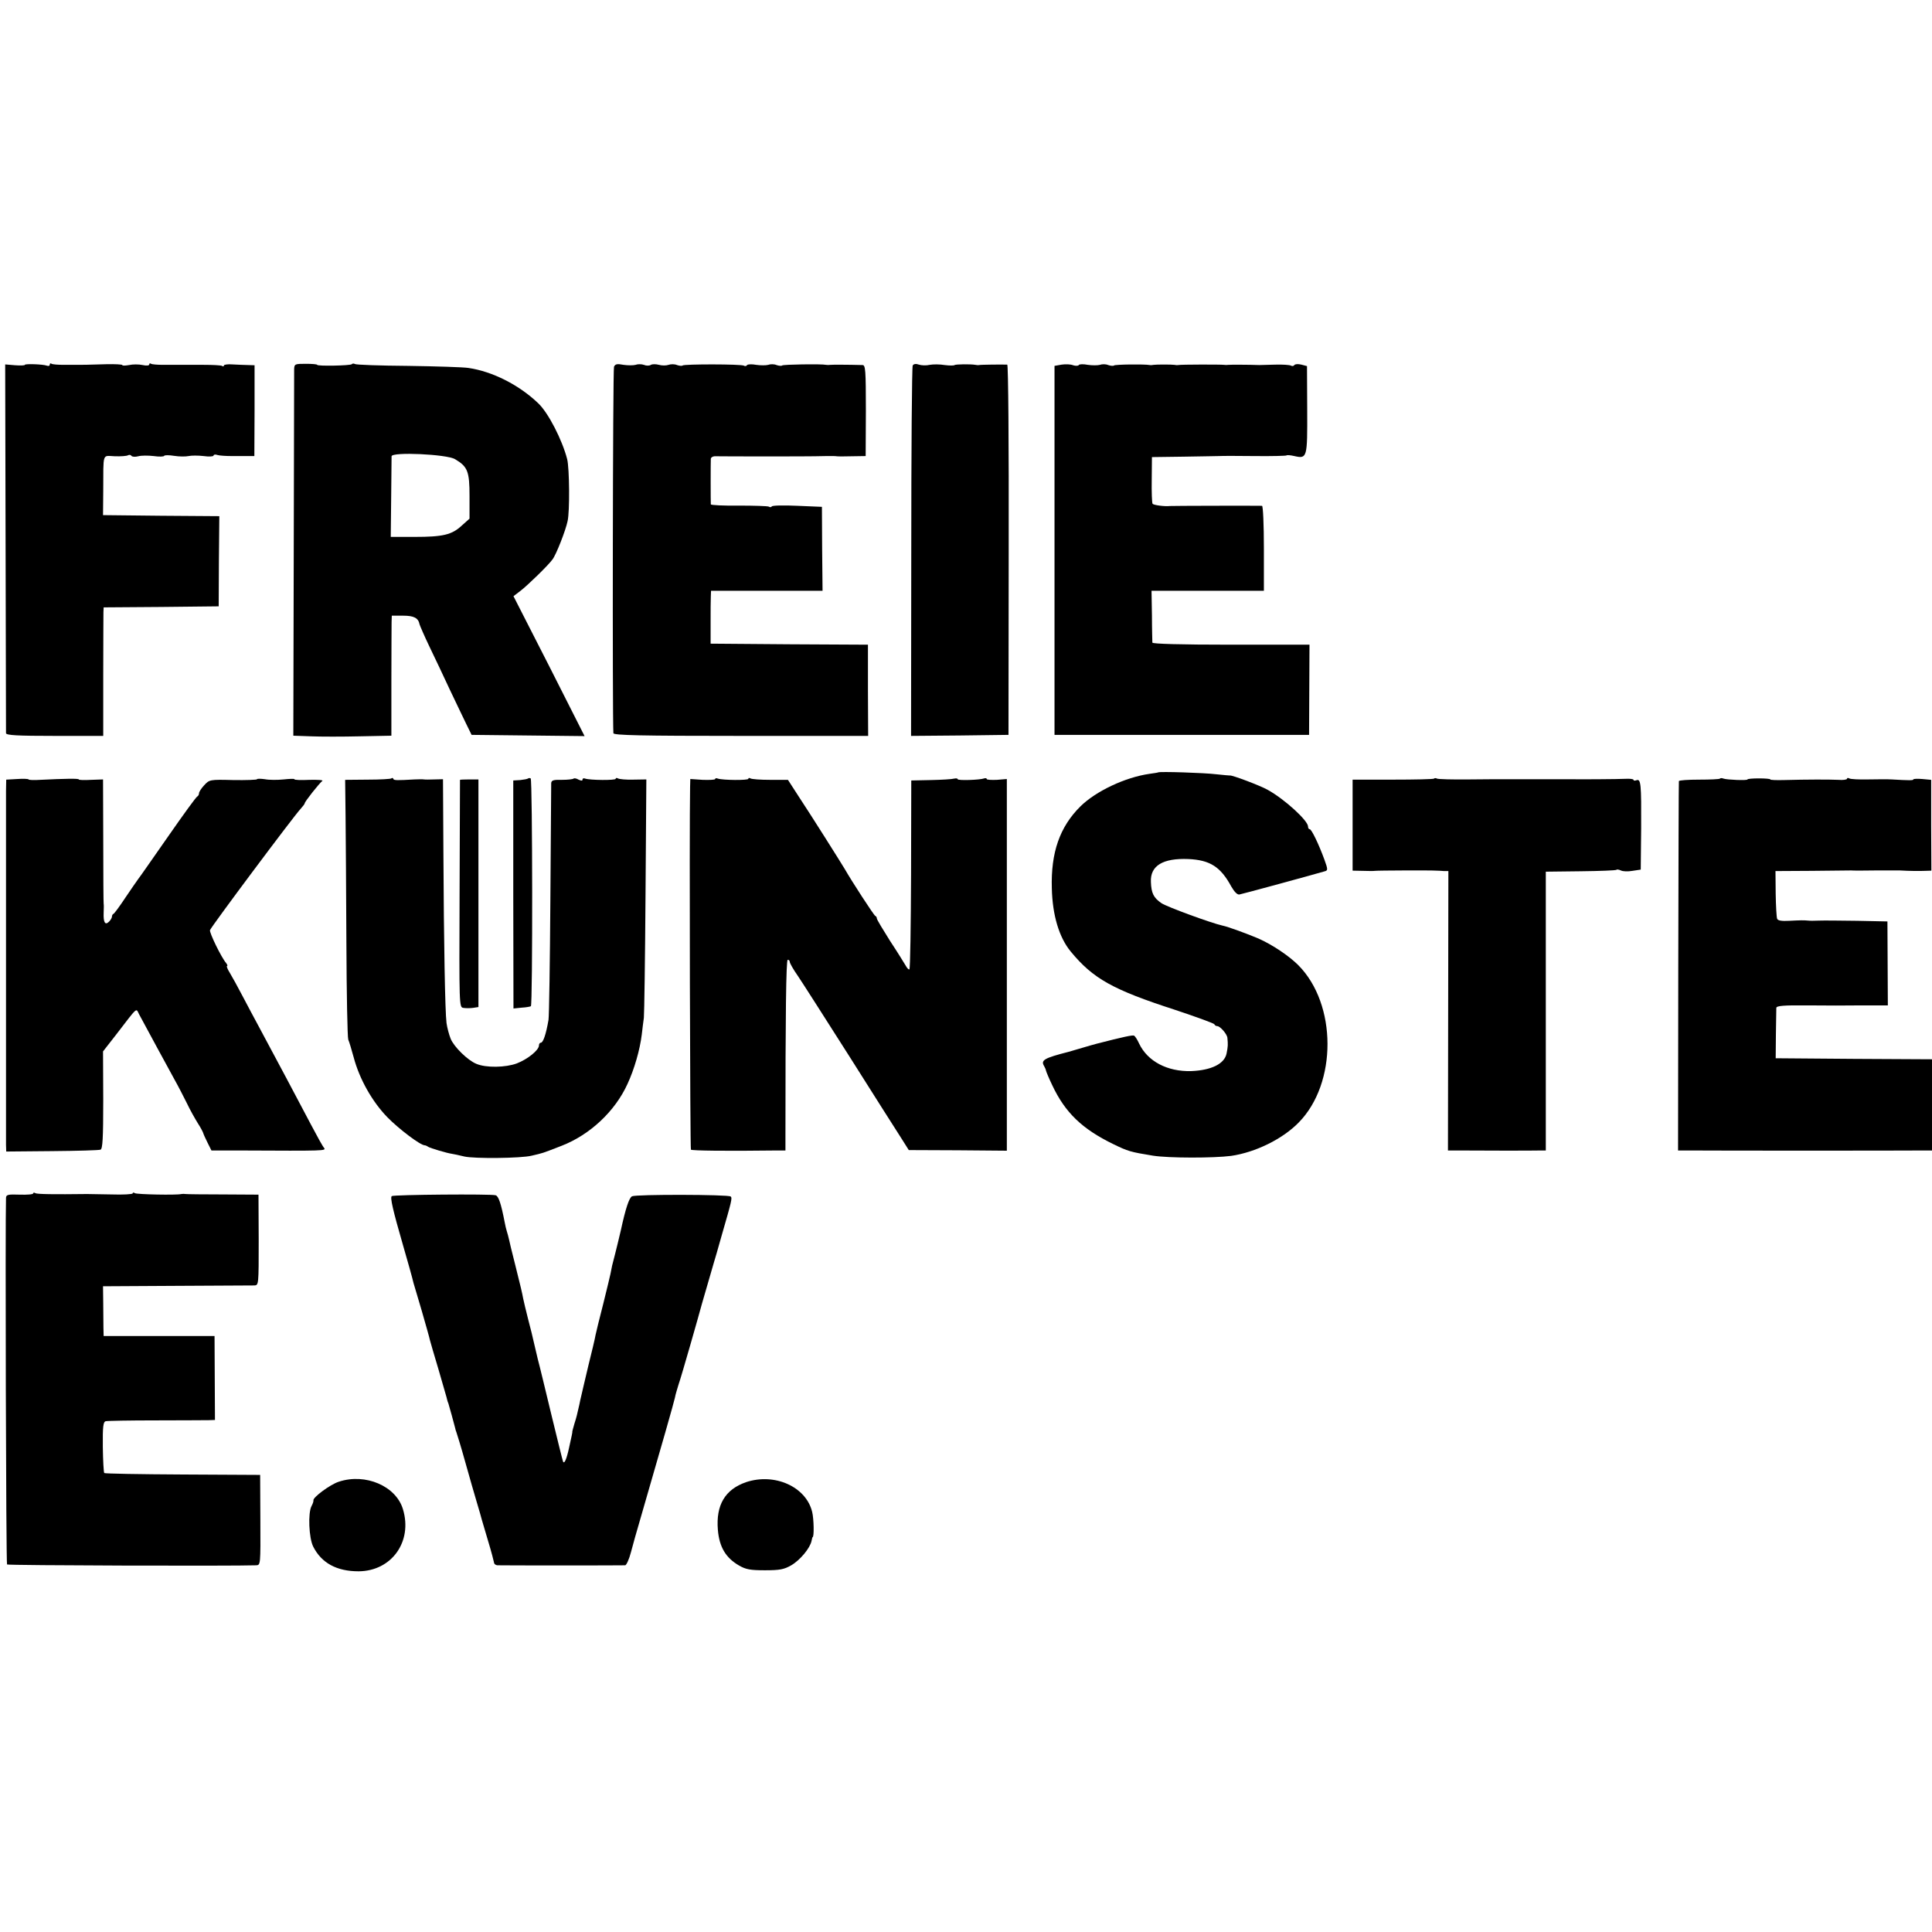
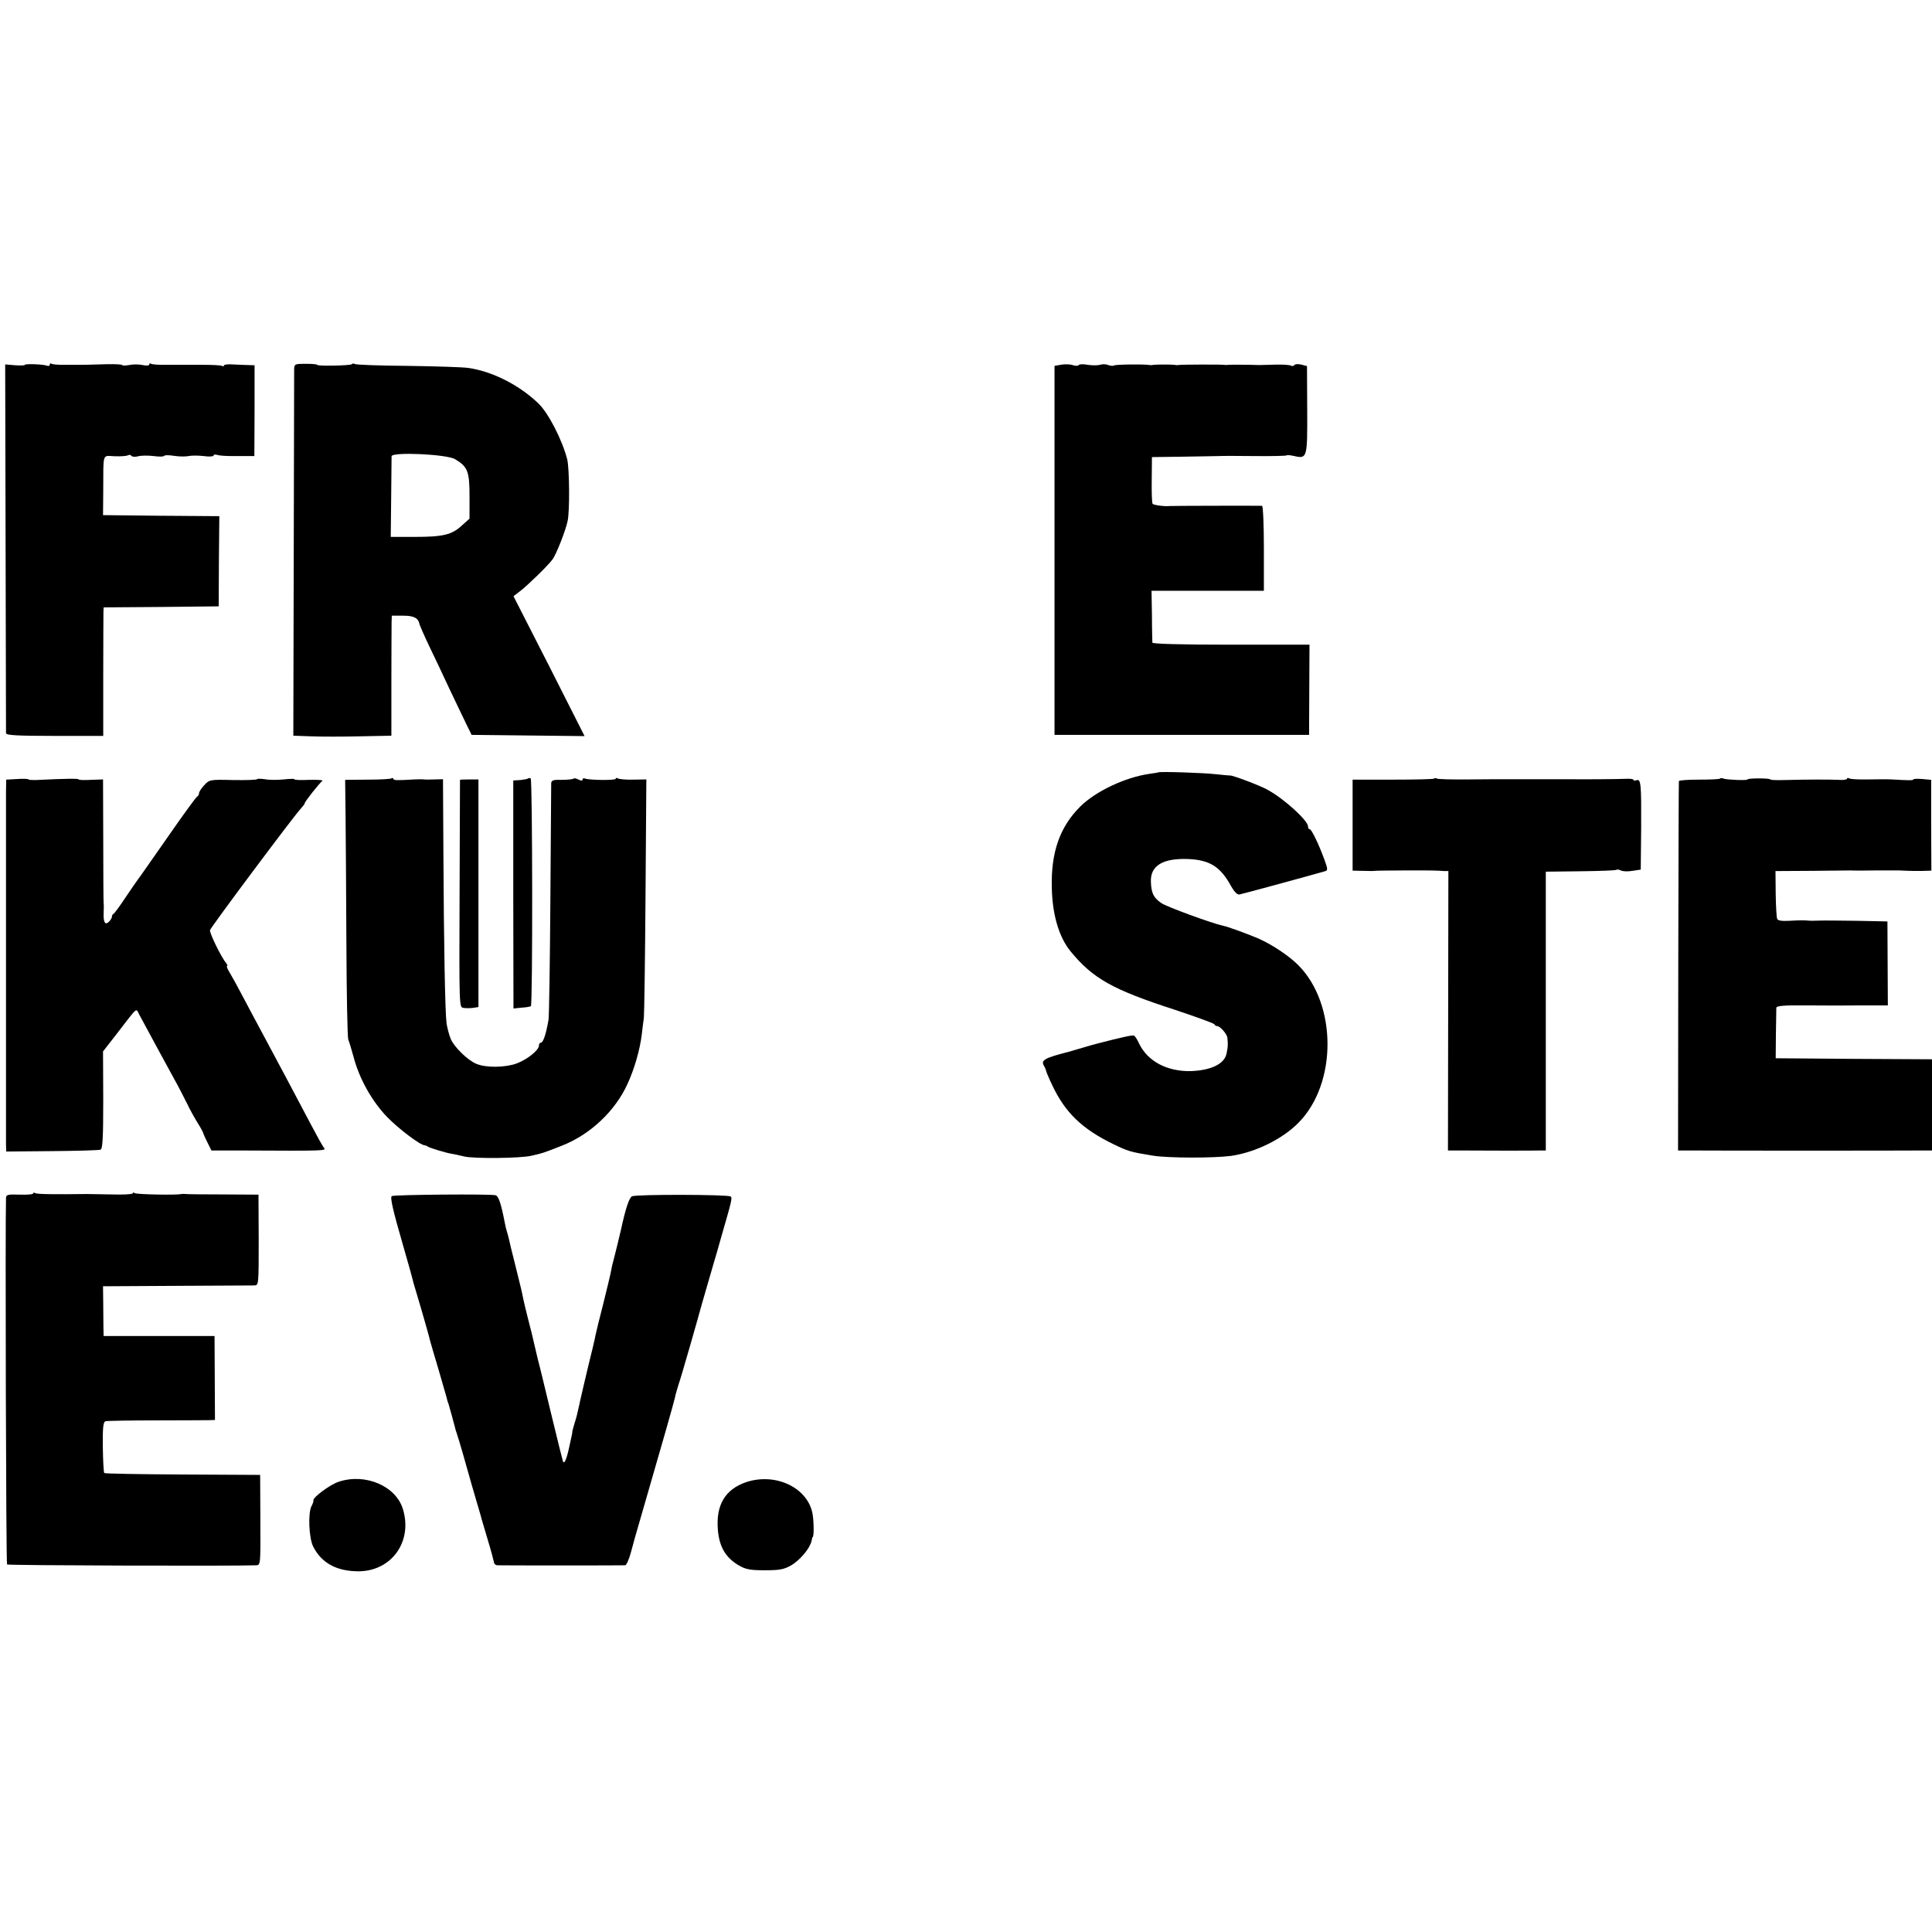
<svg xmlns="http://www.w3.org/2000/svg" version="1.0" width="932pt" height="932pt" viewBox="0 0 932 932" preserveAspectRatio="xMidYMid meet">
  <g transform="translate(0,932) scale(0.1,-0.1)" fill="#000000" stroke="none">
    <path d="M120 7560 c0 -3 -21 -4 -47 -2 l-48 4 2 -884 c1 -486 2 -889 2 -895 1 -10 55 -13 235 -13 l234 0 0 288 c0 158 1 297 1 309 l1 23 278 2 277 3 1 217 2 218 -281 2 -280 3 1 115 c1 192 -6 171 56 169 29 -1 58 1 64 5 6 3 13 2 16 -3 4 -5 18 -6 33 -2 14 4 48 4 74 1 27 -4 50 -3 51 1 2 4 23 4 48 0 25 -4 56 -4 70 -1 13 3 46 3 72 0 27 -4 48 -2 48 2 0 5 9 7 19 3 10 -3 41 -5 67 -5 27 0 63 0 80 0 l31 0 1 219 0 219 -32 1 c-17 0 -50 2 -74 3 -23 2 -42 -1 -42 -5 0 -5 -4 -6 -9 -2 -6 3 -45 5 -88 5 -84 0 -104 0 -130 0 -10 0 -40 0 -66 0 -27 0 -53 2 -58 5 -5 4 -9 2 -9 -3 0 -6 -14 -7 -32 -3 -18 4 -48 4 -65 0 -18 -3 -33 -4 -33 0 0 3 -35 5 -77 4 -98 -3 -113 -3 -138 -3 -11 0 -42 0 -68 0 -27 0 -53 2 -58 5 -5 4 -9 2 -9 -4 0 -6 -6 -8 -14 -5 -18 7 -106 10 -106 4z" />
    <path d="M1419 7540 c0 -14 -1 -417 -2 -897 l-2 -872 85 -3 c47 -2 153 -2 236 0 l152 3 0 257 c0 141 1 272 1 290 l1 32 54 0 c53 0 74 -11 80 -42 2 -7 23 -56 48 -108 25 -52 69 -144 97 -205 29 -60 64 -135 79 -165 l27 -55 273 -3 272 -3 -171 338 -172 337 34 26 c33 25 134 123 154 151 18 23 64 141 73 185 11 47 9 255 -2 299 -24 93 -91 224 -140 270 -92 88 -220 153 -336 170 -25 4 -156 8 -292 10 -135 1 -251 5 -256 9 -5 3 -12 3 -15 -1 -8 -7 -167 -10 -167 -3 0 3 -25 5 -55 5 -52 0 -55 -1 -56 -25z m776 -435 c61 -36 70 -59 70 -178 l0 -109 -37 -33 c-48 -45 -91 -55 -228 -55 l-115 0 2 187 c1 104 2 194 2 202 1 22 266 10 306 -14z" />
-     <path d="M2962 7551 c-6 -12 -8 -1693 -3 -1768 1 -10 131 -13 615 -13 l614 0 -1 220 0 220 -380 2 -379 3 0 100 c0 55 0 112 1 128 l1 27 269 0 269 0 -2 203 -1 202 -118 5 c-66 3 -121 2 -124 -3 -2 -4 -9 -5 -14 -1 -6 3 -71 5 -145 5 -74 -1 -134 2 -135 6 -1 11 -1 205 0 220 1 7 11 13 24 12 37 -1 461 -1 477 0 33 1 98 2 106 0 5 -1 39 -1 75 0 l65 1 1 219 c0 195 -2 220 -16 220 -71 2 -148 2 -156 1 -5 -1 -14 -1 -20 0 -22 5 -207 2 -212 -3 -3 -3 -15 -2 -27 2 -11 5 -30 5 -40 1 -11 -3 -37 -3 -58 0 -21 4 -41 3 -44 -1 -3 -5 -10 -7 -15 -3 -13 8 -288 8 -296 1 -3 -3 -15 -2 -27 2 -11 5 -30 5 -41 1 -11 -4 -32 -4 -46 0 -15 4 -32 4 -39 0 -7 -5 -23 -5 -34 0 -12 4 -30 4 -40 0 -11 -3 -37 -3 -58 0 -31 6 -40 4 -46 -9z" />
-     <path d="M4403 7557 c-4 -6 -7 -411 -7 -899 l-1 -888 235 2 235 3 1 893 c1 512 -2 892 -7 893 -21 1 -130 0 -136 -2 -5 -1 -12 0 -18 1 -22 4 -95 3 -100 -1 -3 -3 -24 -3 -48 0 -23 4 -55 4 -72 1 -16 -4 -40 -3 -52 1 -14 5 -25 4 -30 -4z" />
    <path d="M5121 7561 l-34 -6 0 -890 0 -890 614 0 614 0 1 218 1 217 -379 0 c-245 0 -378 4 -379 10 0 6 -2 64 -2 130 l-2 120 271 0 271 0 0 205 c0 113 -4 205 -9 205 -34 1 -440 0 -445 -1 -22 -3 -79 4 -83 11 -3 4 -5 57 -4 117 l1 108 149 2 c82 1 160 3 174 3 14 1 92 1 173 0 82 -1 151 1 153 3 3 3 20 1 38 -3 62 -14 63 -9 62 224 l-1 210 -27 7 c-16 4 -30 3 -34 -2 -3 -5 -10 -6 -16 -3 -6 4 -41 6 -77 5 -36 -1 -70 -2 -76 -2 -51 2 -142 2 -150 1 -5 -1 -14 -1 -20 0 -12 2 -211 2 -222 -1 -5 -1 -12 0 -18 1 -13 2 -87 2 -100 0 -5 -1 -14 -2 -18 -1 -27 5 -168 3 -173 -2 -3 -3 -16 -2 -28 2 -11 5 -30 5 -40 1 -11 -3 -37 -3 -58 0 -21 4 -41 4 -44 -1 -2 -4 -15 -5 -27 -1 -12 5 -37 6 -56 3z" />
    <path d="M5587 5594 c-1 -1 -20 -4 -42 -7 -118 -17 -259 -84 -333 -157 -100 -99 -143 -223 -138 -395 3 -130 35 -237 91 -305 108 -131 202 -184 505 -282 102 -34 187 -65 188 -69 2 -5 8 -9 14 -9 14 0 48 -39 49 -57 3 -32 3 -40 -4 -75 -10 -50 -73 -81 -171 -85 -115 -3 -210 47 -251 133 -8 18 -19 35 -24 38 -6 4 -53 -6 -181 -39 -8 -2 -40 -11 -70 -20 -30 -9 -59 -17 -65 -19 -117 -30 -136 -40 -118 -69 4 -7 8 -16 9 -22 1 -5 14 -37 30 -70 62 -132 144 -211 294 -284 72 -35 82 -38 192 -56 76 -12 293 -12 377 -1 117 17 248 81 326 161 186 189 185 571 -2 759 -45 45 -124 98 -191 128 -54 23 -149 58 -175 63 -54 12 -267 90 -294 108 -38 26 -49 48 -51 102 -4 79 58 116 181 111 104 -5 155 -37 207 -133 15 -26 29 -40 39 -38 13 2 358 96 412 112 15 4 15 9 -2 56 -27 74 -62 147 -71 147 -5 0 -8 6 -8 13 0 28 -113 132 -195 177 -35 20 -175 73 -183 69 -1 0 -30 2 -65 6 -57 7 -274 14 -280 9z" />
    <path d="M83 5562 l-53 -3 -1 -55 c0 -71 0 -1664 0 -1706 l1 -33 221 2 c121 1 227 4 234 7 10 4 13 54 13 239 l-1 235 64 82 c107 139 94 127 110 97 33 -61 144 -267 172 -317 17 -30 43 -81 59 -113 15 -32 39 -74 52 -95 13 -20 24 -41 26 -47 1 -5 11 -27 21 -47 l19 -38 140 0 c412 -2 414 -2 403 13 -6 6 -34 57 -63 112 -81 154 -153 289 -249 468 -21 39 -58 108 -81 152 -23 44 -51 95 -62 113 -11 17 -16 32 -13 32 4 0 2 6 -4 14 -24 28 -82 148 -78 159 8 20 401 546 437 585 11 12 20 24 20 27 0 8 70 96 85 108 6 4 -23 6 -63 5 -39 -2 -72 -1 -72 3 0 3 -24 2 -52 -1 -29 -3 -70 -3 -90 1 -21 3 -38 3 -38 0 0 -3 -52 -5 -115 -4 -113 3 -115 2 -140 -25 -14 -15 -25 -32 -25 -39 0 -6 -4 -13 -8 -15 -5 -1 -68 -88 -141 -193 -73 -104 -137 -197 -144 -205 -7 -9 -34 -49 -62 -90 -27 -41 -53 -76 -57 -78 -5 -2 -8 -8 -8 -14 0 -5 -6 -16 -14 -24 -19 -19 -28 -4 -26 44 1 20 1 39 0 42 -1 3 -2 139 -2 303 l-1 297 -58 -2 c-33 -2 -59 -1 -59 2 0 5 -66 4 -187 -2 -29 -2 -54 -1 -55 2 -2 3 -27 4 -55 2z" />
    <path d="M1888 5565 c-3 -3 -55 -6 -114 -6 l-109 -1 2 -171 c1 -95 3 -372 4 -617 1 -245 5 -454 9 -465 5 -11 16 -49 26 -85 28 -106 90 -215 163 -290 56 -57 159 -135 180 -135 3 0 11 -3 16 -7 11 -7 92 -31 115 -34 8 -1 35 -7 60 -13 47 -11 274 -9 325 4 55 13 45 9 145 48 136 53 257 166 317 298 33 71 60 165 69 239 3 25 7 61 10 80 2 19 6 286 8 592 l4 558 -63 -1 c-35 -1 -68 2 -74 6 -6 3 -11 3 -11 -2 0 -8 -124 -7 -147 1 -7 3 -13 1 -13 -5 0 -6 -6 -6 -19 0 -10 6 -21 8 -24 5 -3 -3 -28 -6 -56 -6 -41 1 -51 -2 -52 -16 0 -9 -2 -262 -4 -562 -2 -300 -6 -561 -9 -580 -12 -70 -26 -110 -37 -110 -5 0 -9 -6 -9 -13 0 -23 -55 -67 -107 -87 -54 -20 -148 -22 -195 -2 -42 17 -108 82 -124 121 -8 20 -17 54 -20 76 -7 55 -13 389 -15 818 l-2 358 -41 -1 c-23 -1 -45 -1 -51 0 -5 1 -26 1 -45 0 -87 -5 -100 -5 -103 3 -1 5 -5 5 -9 2z" />
    <path d="M2548 5565 c-3 -3 -20 -6 -38 -8 l-34 -2 0 -550 1 -550 39 4 c21 1 42 5 45 7 9 5 8 1093 -1 1099 -4 2 -9 2 -12 0z" />
-     <path d="M3450 5562 c0 -4 -27 -5 -60 -4 l-60 4 -1 -39 c-4 -203 0 -1745 4 -1749 5 -5 172 -7 406 -4 l50 0 0 73 c0 578 3 847 11 847 6 0 10 -5 10 -11 0 -5 17 -36 39 -67 21 -31 134 -208 251 -392 116 -184 228 -360 248 -391 l36 -57 237 -1 236 -2 0 896 0 897 -48 -4 c-27 -1 -49 0 -49 4 0 4 -6 5 -12 3 -22 -8 -128 -11 -128 -4 0 4 -8 5 -17 3 -10 -3 -61 -6 -112 -7 l-95 -2 -1 -452 c-1 -249 -4 -456 -8 -459 -3 -3 -11 5 -18 18 -7 12 -41 67 -76 120 -34 54 -63 102 -63 107 0 5 -3 11 -8 13 -6 2 -114 168 -147 226 -16 27 -162 259 -221 348 l-53 82 -85 0 c-47 0 -90 3 -96 7 -5 3 -10 3 -10 -2 0 -8 -124 -7 -147 1 -7 3 -13 2 -13 -2z" />
    <path d="M6918 5564 c-3 -3 -93 -5 -199 -5 l-194 0 0 -219 0 -220 50 -1 c28 -1 53 -1 57 0 13 2 274 3 298 1 8 0 24 -1 36 -2 l21 0 -1 -674 -1 -674 65 0 c96 -1 351 -1 381 0 l26 0 0 673 0 672 168 2 c92 1 170 4 173 7 2 3 12 1 21 -3 9 -5 34 -6 56 -2 l40 6 2 200 c1 215 -1 239 -23 231 -8 -3 -14 -2 -14 2 0 4 -17 6 -37 5 -34 -2 -234 -3 -273 -2 -8 0 -80 0 -160 0 -80 0 -152 0 -160 0 -8 0 -81 0 -162 -1 -81 -1 -151 1 -156 4 -5 3 -12 3 -14 0z" />
    <path d="M8297 5564 c-2 -3 -48 -5 -101 -5 -53 0 -96 -3 -97 -7 -1 -4 -2 -406 -3 -895 l-1 -887 75 0 c85 -1 1017 -1 1098 0 l52 0 0 220 0 220 -377 2 -377 3 1 115 c1 63 2 121 2 128 1 10 34 13 149 12 81 -1 201 -1 268 0 l121 0 -1 203 -1 202 -145 3 c-80 1 -163 2 -185 1 -22 -1 -46 -1 -52 0 -22 2 -36 2 -92 -1 -36 -2 -55 1 -58 10 -3 7 -6 61 -7 121 l-1 109 175 1 c96 1 182 2 190 2 8 -1 62 -1 120 0 58 0 110 0 115 0 51 -3 95 -3 121 -2 l31 1 -1 219 0 219 -43 4 c-24 2 -43 1 -43 -2 0 -5 -19 -5 -105 0 -16 1 -67 1 -112 0 -45 -1 -87 1 -92 5 -6 3 -11 3 -11 -2 0 -4 -19 -7 -42 -5 -46 2 -149 2 -261 -1 -37 -1 -67 0 -67 3 0 3 -25 5 -55 5 -30 0 -55 -2 -55 -5 0 -6 -99 -2 -116 4 -7 3 -14 3 -17 0z" />
    <path d="M2219 5558 c0 -2 -1 -249 -2 -550 -2 -540 -2 -547 18 -550 11 -2 32 -2 47 0 l26 4 0 549 0 549 -44 0 c-24 0 -44 -1 -45 -2z" />
    <path d="M160 3563 c0 -5 -29 -7 -65 -6 -56 2 -65 0 -66 -15 -4 -113 0 -1764 5 -1769 4 -5 1091 -8 1202 -4 21 1 21 3 20 219 l-1 217 -374 2 c-205 1 -375 4 -378 7 -3 3 -6 59 -7 126 -1 99 2 121 14 124 8 2 116 4 240 4 124 0 239 1 256 1 l31 1 -1 203 -1 202 -267 0 -268 0 -1 40 c0 22 -1 76 -1 120 l-1 80 354 2 c195 1 364 2 376 2 21 1 21 3 21 220 l-1 218 -171 1 c-94 0 -175 1 -181 2 -5 1 -14 1 -20 0 -23 -6 -214 -2 -224 4 -6 4 -11 4 -11 -1 0 -4 -46 -7 -102 -5 -57 1 -110 2 -118 2 -160 -2 -240 -1 -249 4 -6 4 -11 3 -11 -1z" />
    <path d="M1890 3550 c-9 -6 5 -67 55 -240 18 -62 45 -157 50 -180 3 -8 20 -69 40 -135 19 -66 37 -129 39 -140 3 -11 21 -74 41 -140 19 -66 37 -127 39 -135 2 -8 5 -22 9 -30 4 -12 28 -100 33 -120 0 -3 3 -12 6 -20 3 -8 23 -73 43 -145 20 -71 45 -159 56 -195 11 -36 21 -72 23 -80 2 -8 16 -55 31 -105 15 -49 27 -96 28 -102 0 -7 7 -13 16 -14 19 -1 601 -1 617 0 6 1 19 29 28 64 19 69 16 61 50 177 95 327 158 548 162 568 2 13 11 42 18 65 13 36 101 345 112 387 2 8 15 53 29 100 14 47 27 92 29 100 3 8 19 65 36 125 50 173 53 185 45 193 -10 10 -457 11 -476 1 -14 -7 -31 -58 -54 -164 -4 -17 -22 -94 -42 -170 -2 -11 -6 -29 -8 -40 -2 -11 -18 -76 -35 -145 -18 -69 -34 -136 -37 -150 -2 -14 -18 -81 -35 -149 -16 -69 -32 -134 -34 -145 -3 -12 -7 -30 -9 -41 -11 -49 -14 -62 -24 -93 -5 -18 -10 -35 -10 -37 1 -5 -3 -20 -16 -80 -12 -55 -23 -80 -29 -65 -3 8 -28 110 -56 225 -28 116 -57 237 -66 270 -8 33 -17 71 -20 85 -3 14 -14 61 -26 105 -11 44 -22 89 -24 100 -6 32 -11 53 -39 165 -15 58 -28 113 -30 123 -2 10 -7 27 -10 37 -3 10 -8 29 -10 42 -18 93 -30 128 -44 132 -23 7 -490 3 -501 -4z" />
    <path d="M1634 2172 c-41 -13 -126 -76 -122 -90 1 -4 -3 -16 -9 -27 -18 -33 -13 -155 8 -196 40 -79 113 -119 219 -119 159 1 261 143 214 299 -33 112 -181 176 -310 133z" />
    <path d="M3599 2170 c-101 -35 -146 -110 -136 -230 7 -83 38 -135 102 -172 33 -19 54 -23 125 -23 72 0 92 4 127 24 43 25 91 83 98 118 2 10 4 18 5 18 8 0 6 88 -2 121 -29 122 -181 190 -319 144z" />
  </g>
</svg>